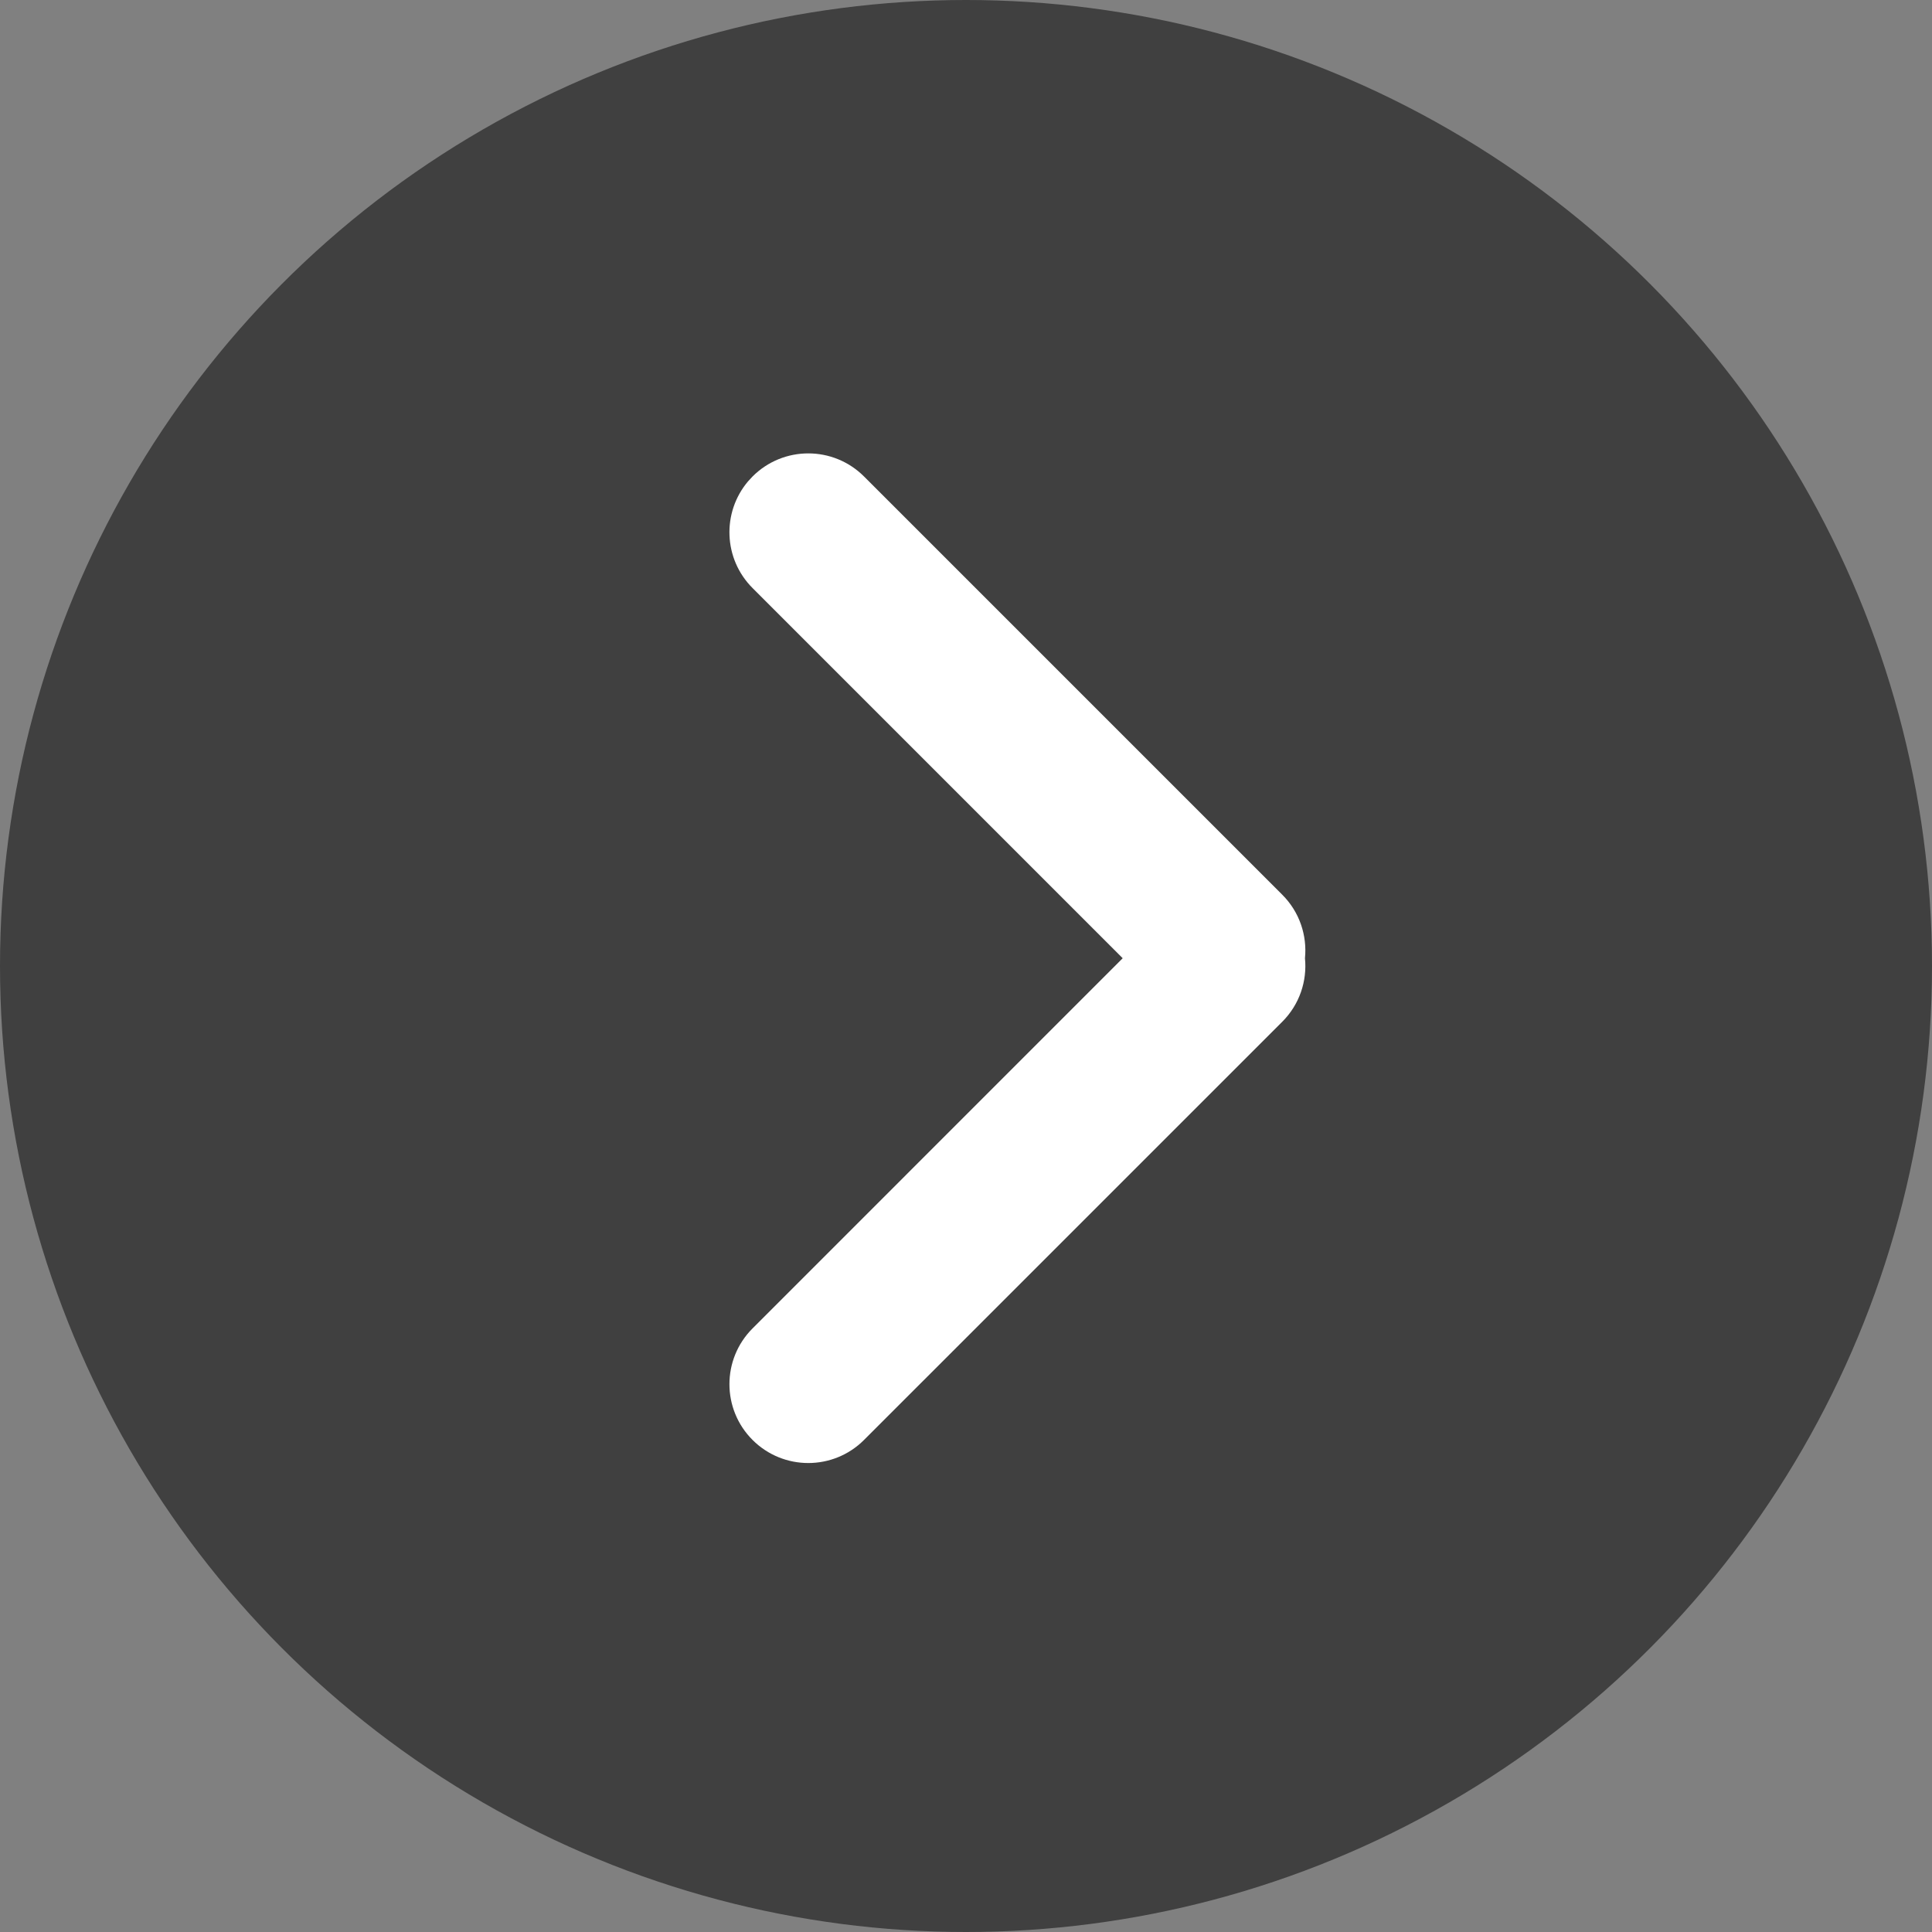
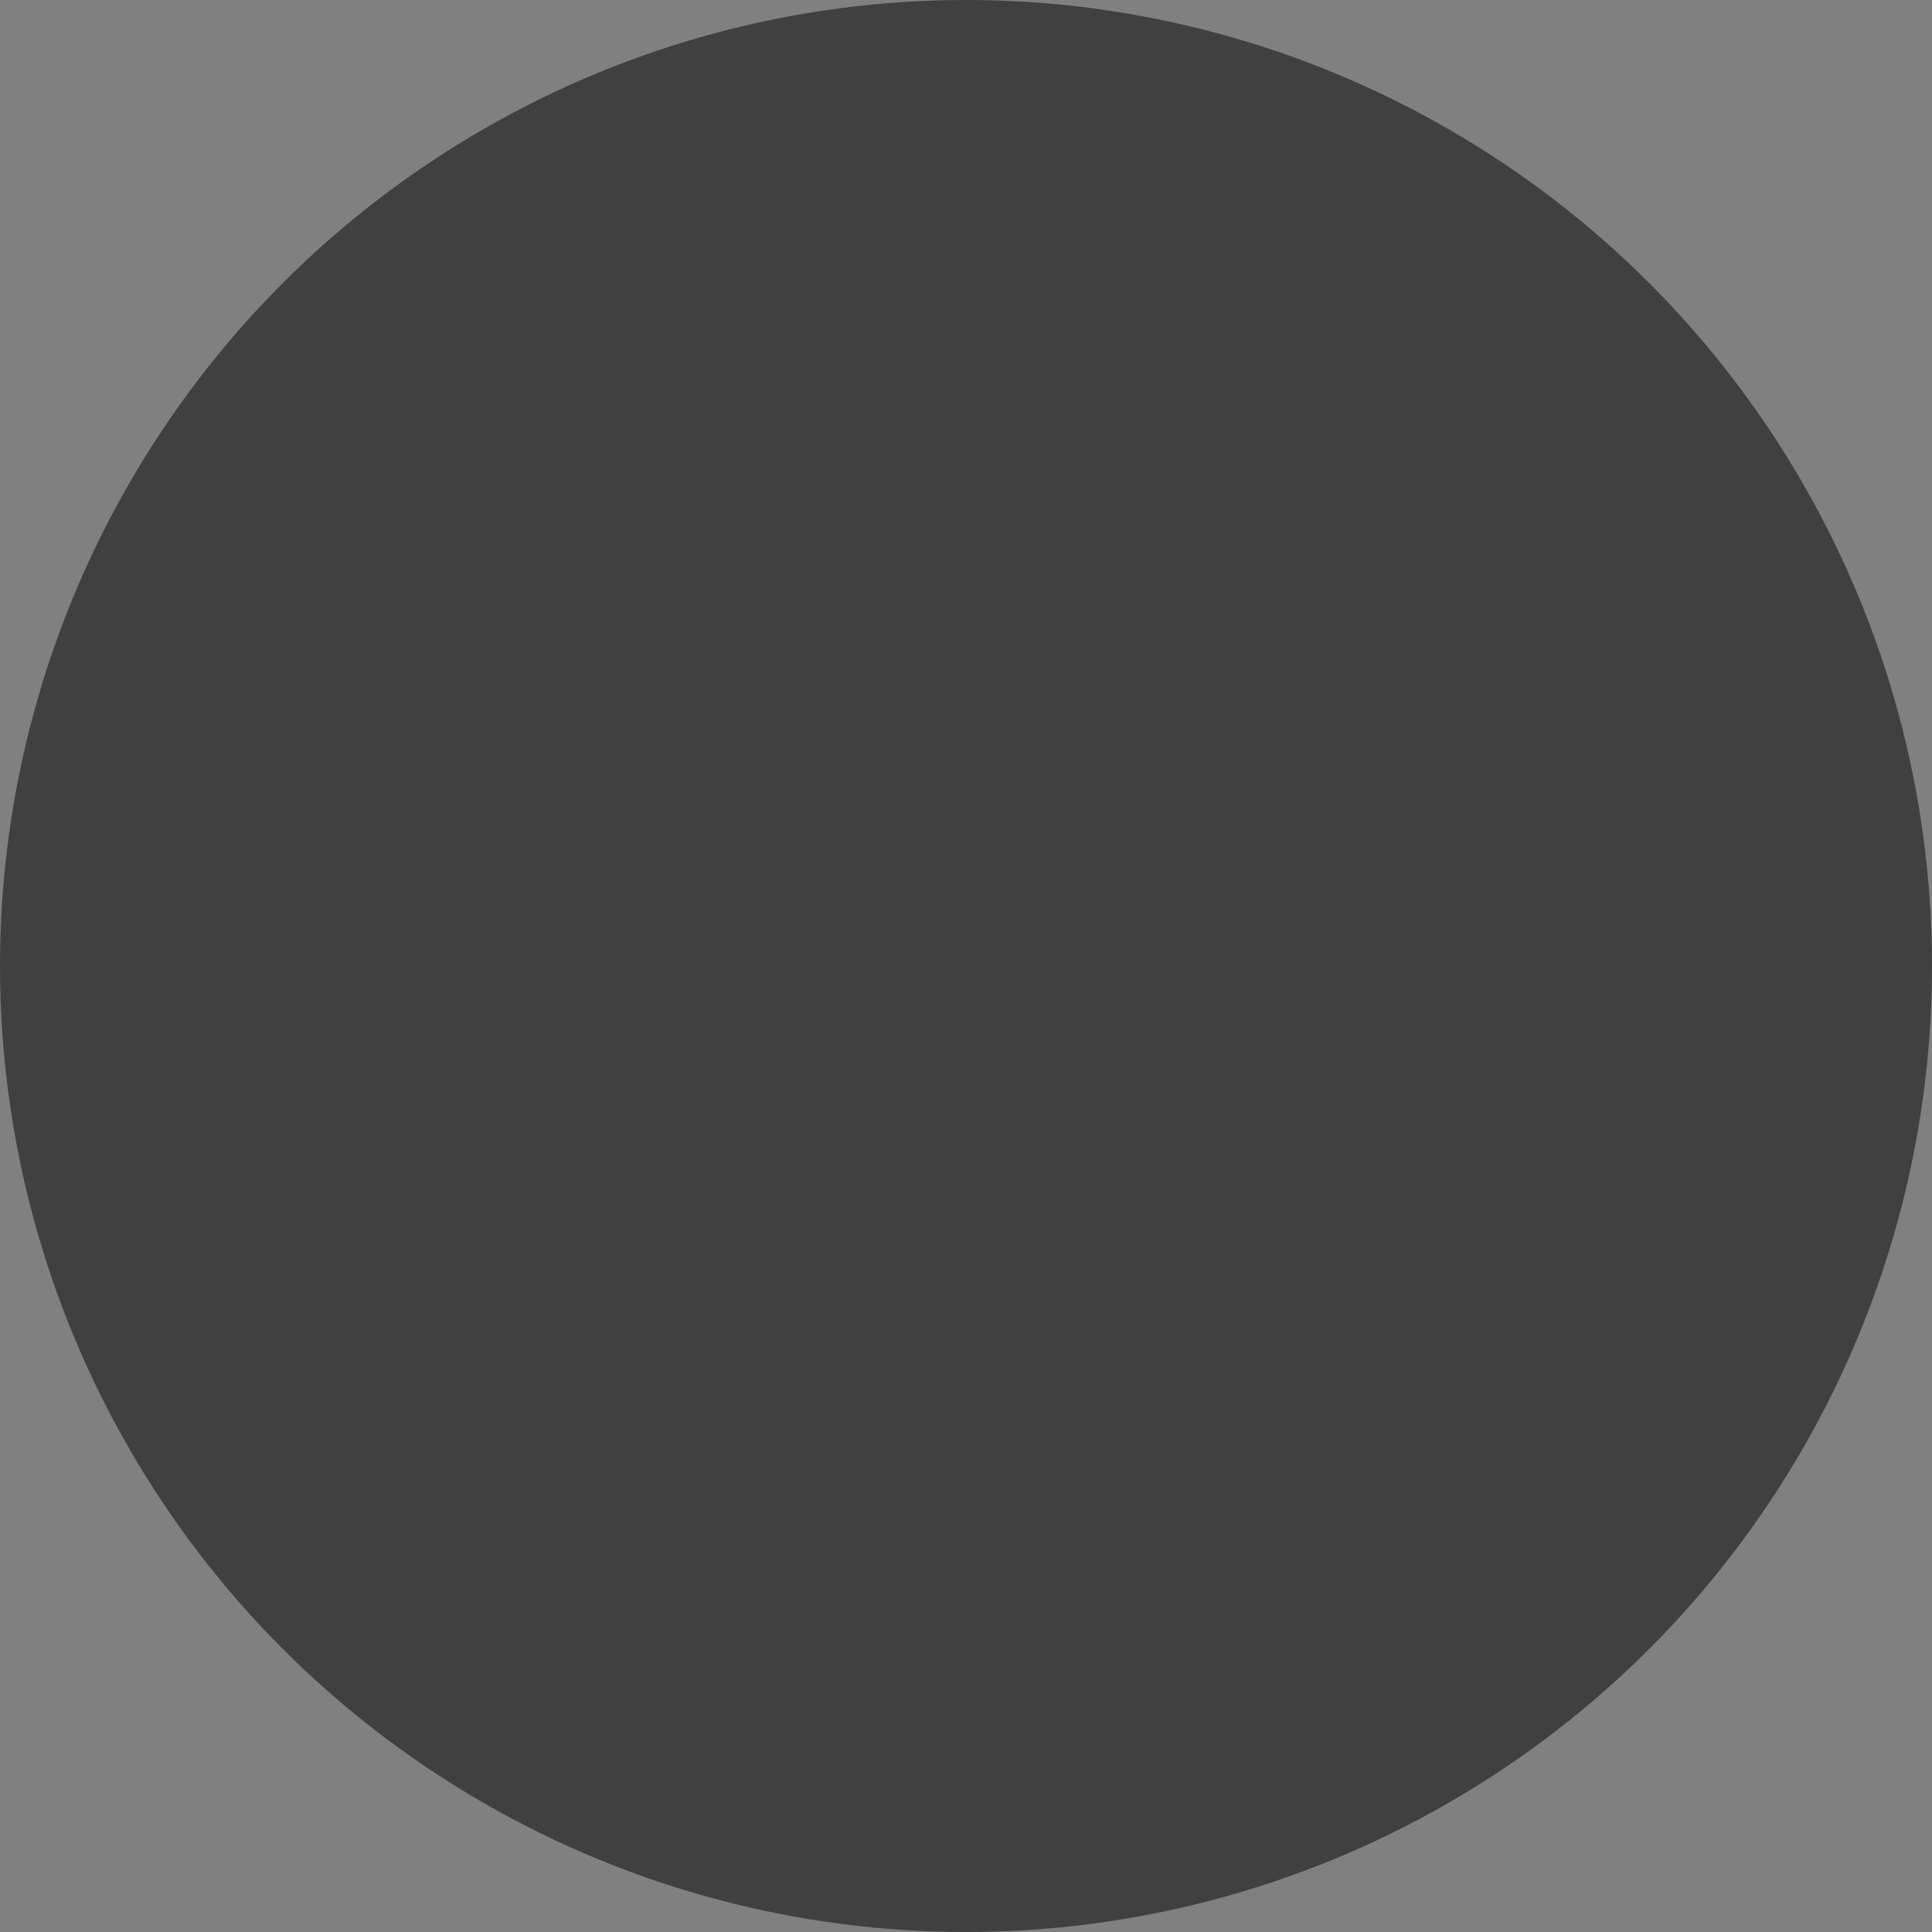
<svg xmlns="http://www.w3.org/2000/svg" width="49px" height="49px" viewBox="0 0 49 49" version="1.1">
  <rect x="0" y="0" width="49" height="49" fill="#808080" stroke="none" />
  <title>Arrow-right</title>
  <desc>Created with Sketch.</desc>
  <g id="Icons" stroke="none" stroke-width="1" fill="none" fill-rule="evenodd">
    <g id="Icons-/-Arrow-Right">
      <g id="Arrow-right">
        <circle id="Oval" fill="#404040" cx="24.5" cy="24.5" r="24.5" />
-         <path d="M16.414,17.586 L25.803,26.974 L35.192,17.586 C35.932,16.846 37.108,16.807 37.894,17.469 L38.021,17.586 C38.802,18.367 38.802,19.633 38.021,20.414 L38.021,20.414 L27.414,31.021 C26.974,31.462 26.378,31.654 25.803,31.597 C25.228,31.654 24.633,31.462 24.192,31.021 L13.586,20.414 C12.805,19.633 12.805,18.367 13.586,17.586 C14.367,16.805 15.633,16.805 16.414,17.586 Z" id="-Arrow-Right" fill="#FFFFFF" transform="translate(25.803, 24.303) rotate(-90) translate(-25.803, -24.303) " />
      </g>
    </g>
  </g>
</svg>